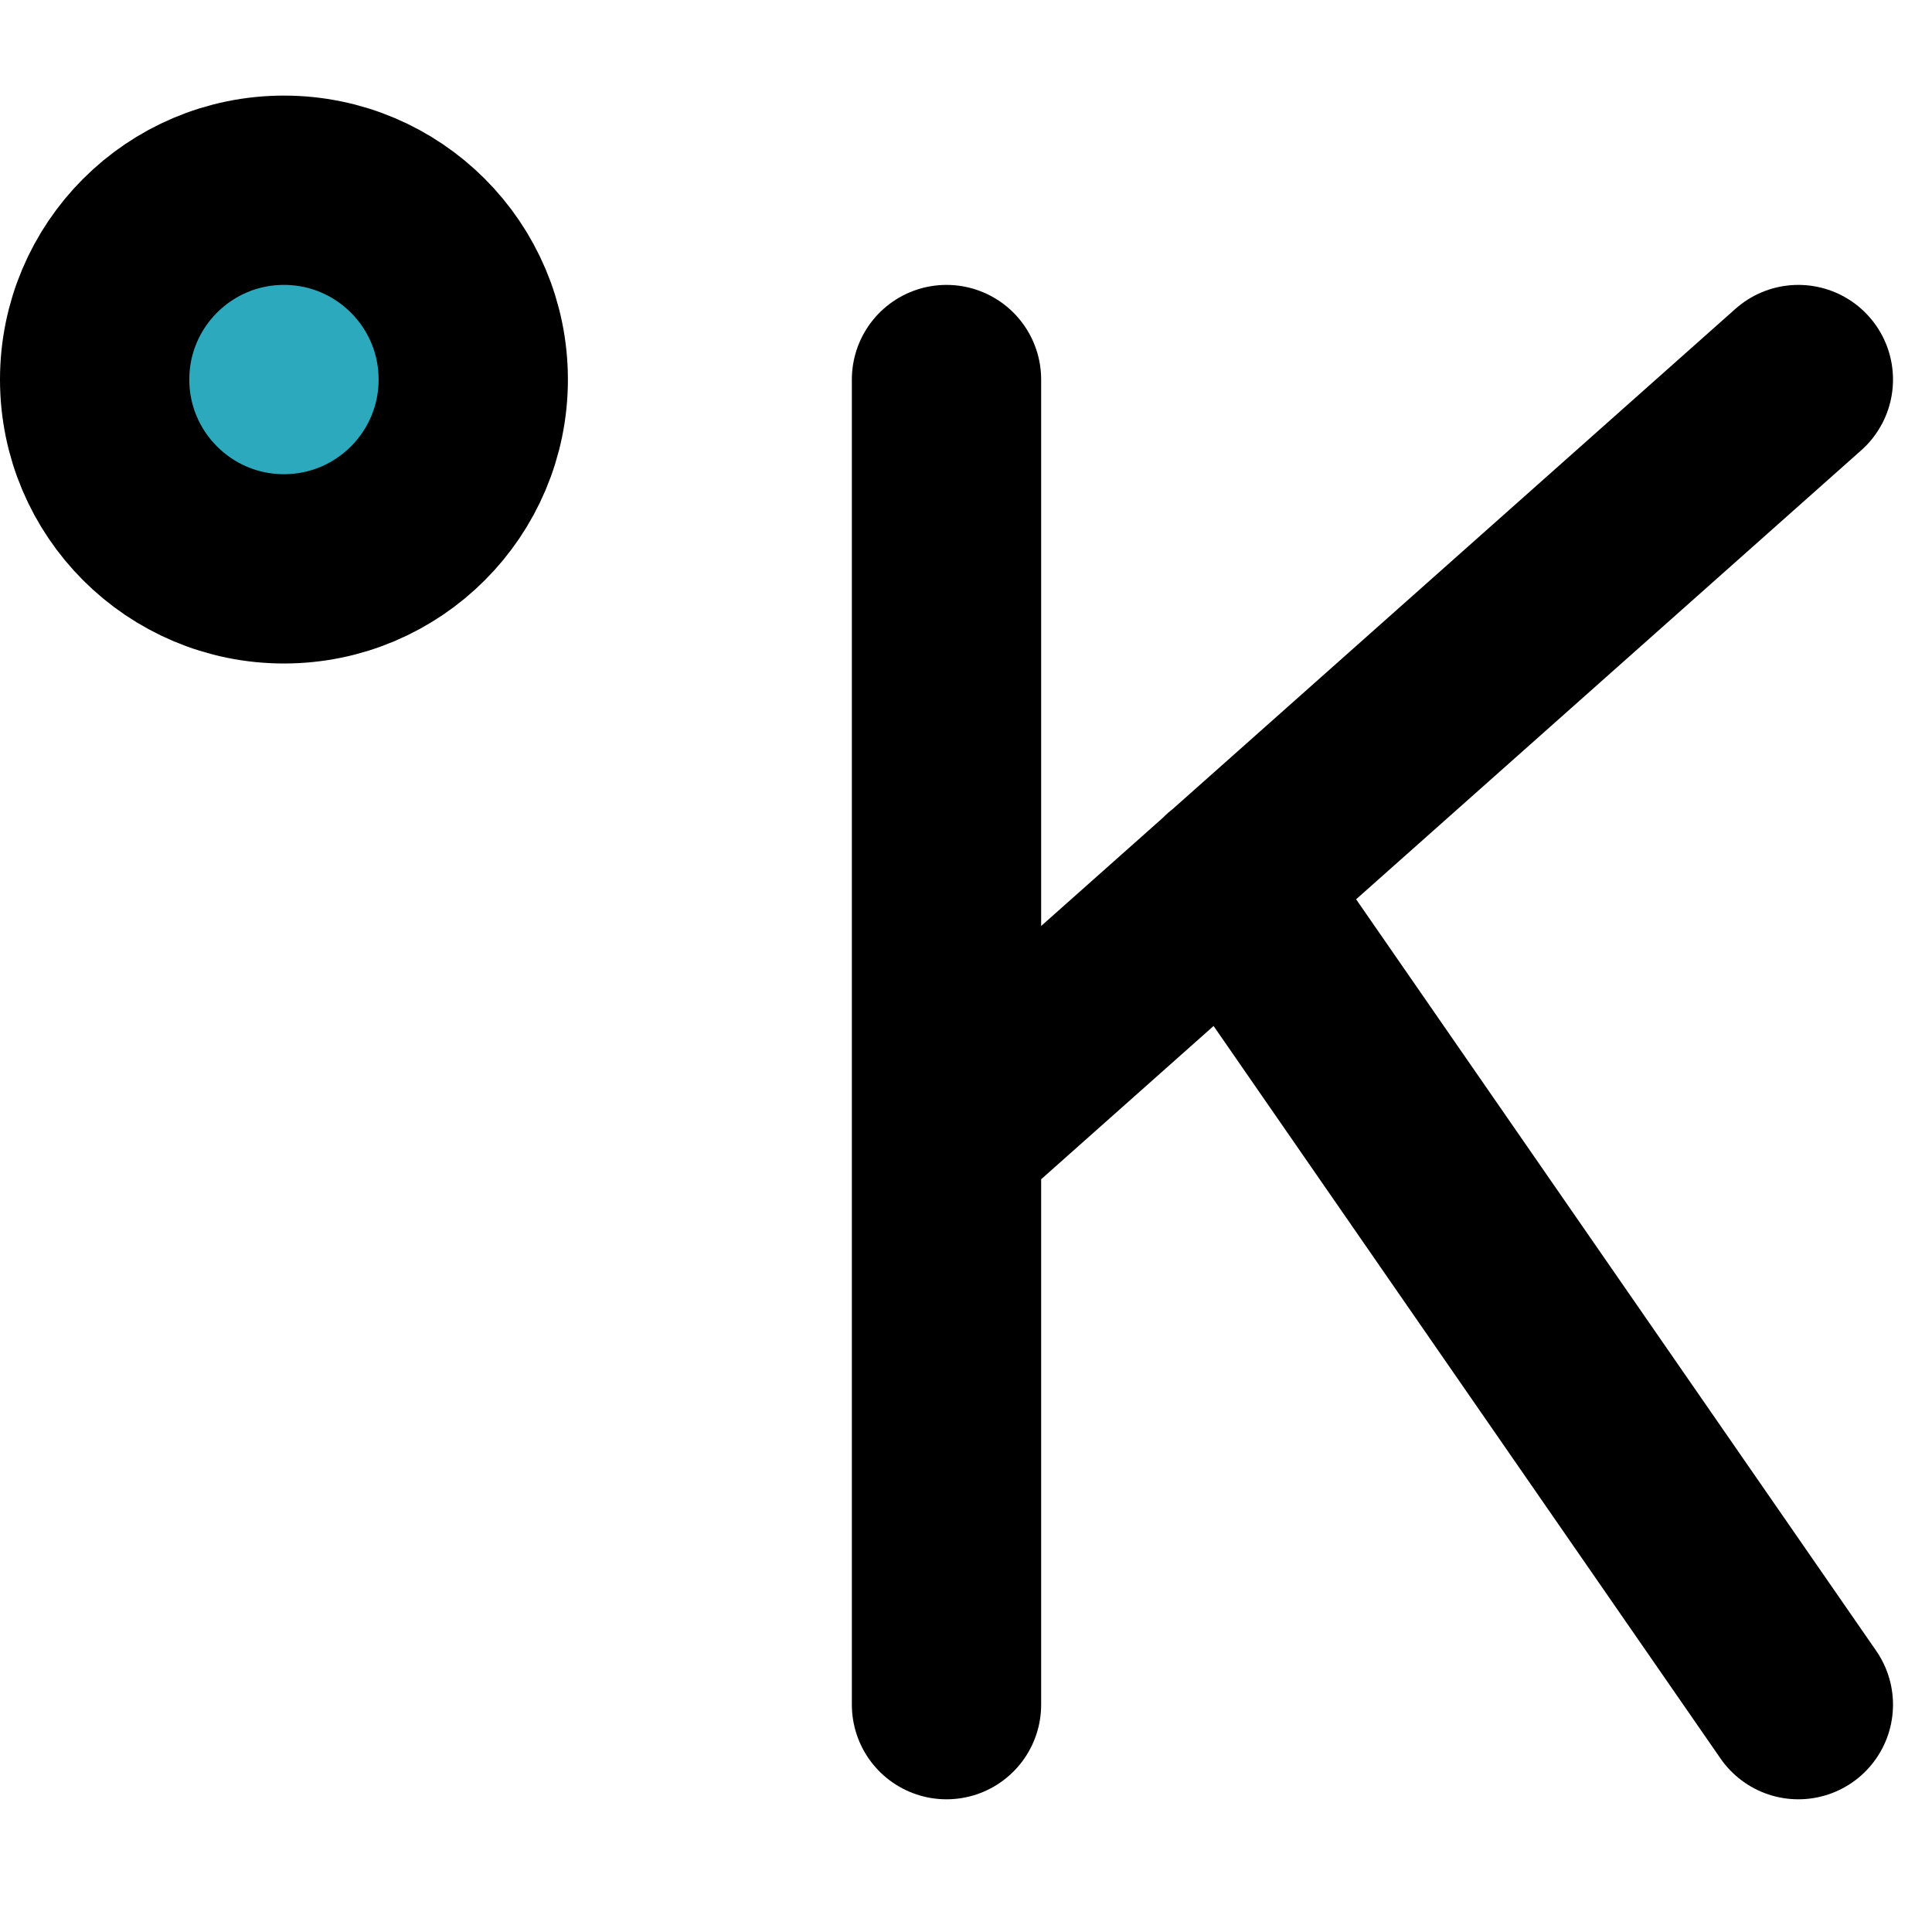
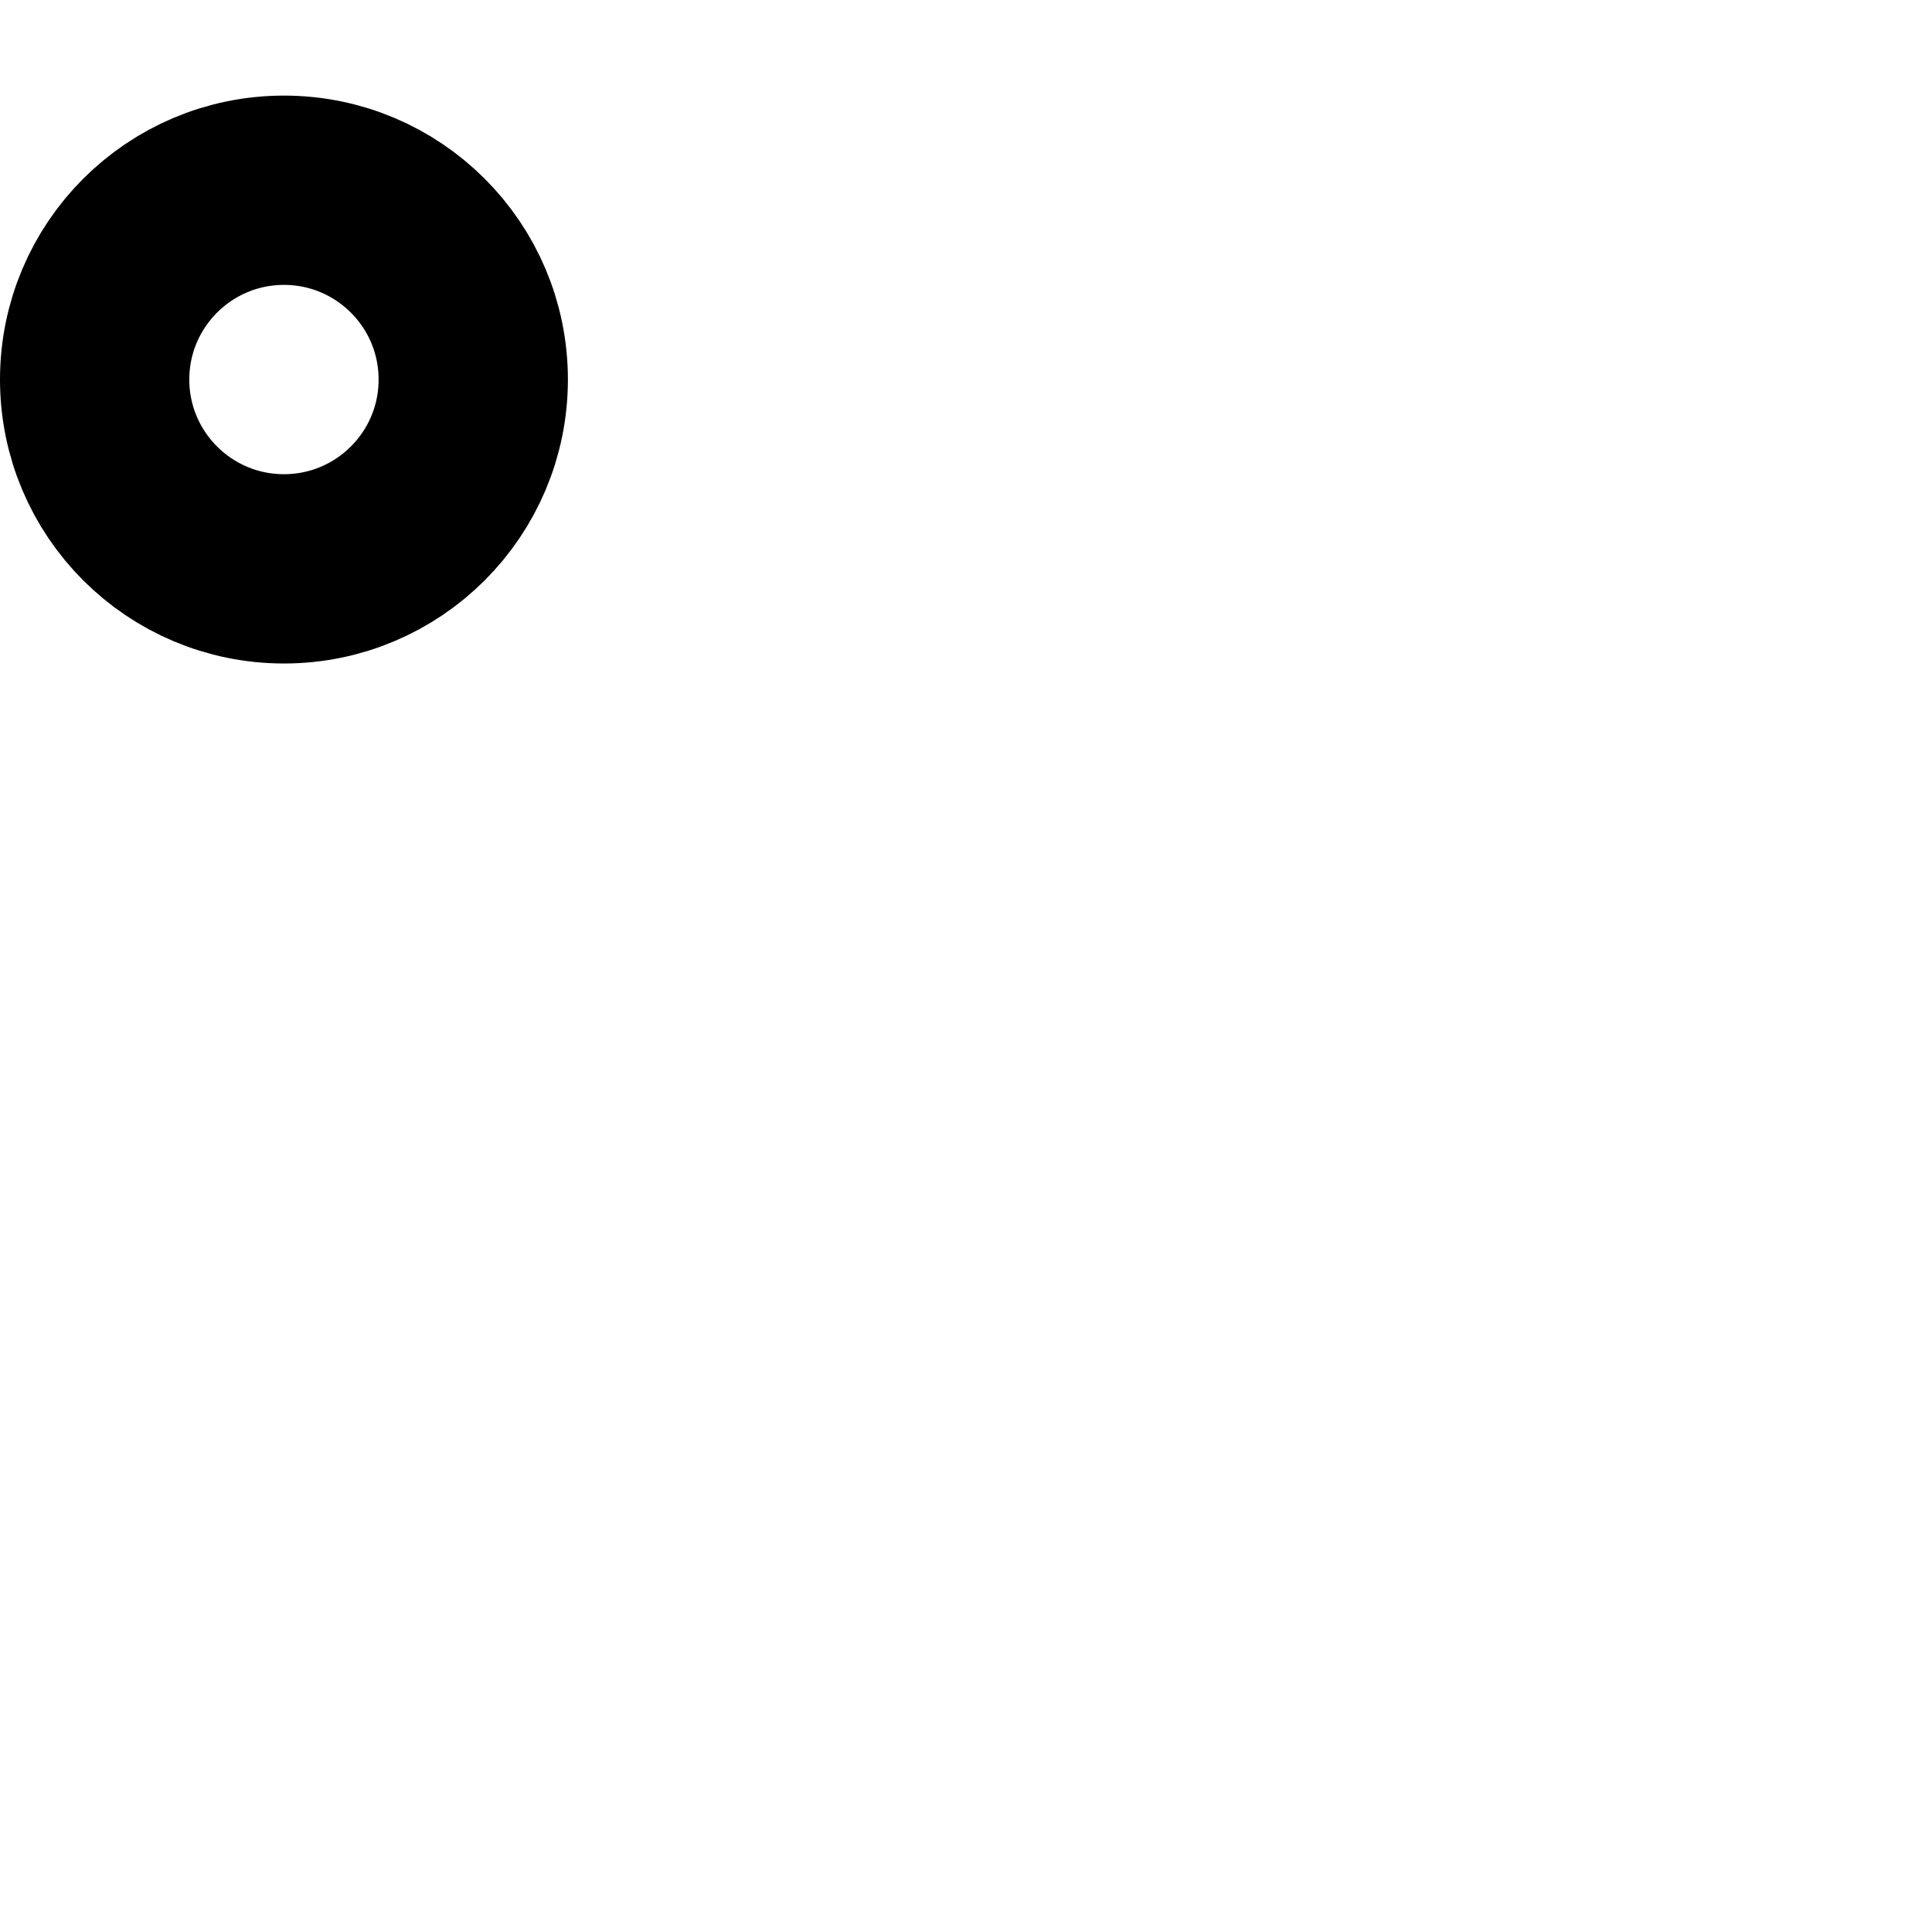
<svg xmlns="http://www.w3.org/2000/svg" width="800px" height="800px" viewBox="0 -1.01 20.412 20.412">
  <g id="kelvin" transform="translate(-2 -3)">
-     <circle id="secondary" fill="#2ca9bc" cx="2" cy="2" r="2" transform="translate(3 4)" />
    <circle id="primary" cx="2" cy="2" r="2" transform="translate(3 4)" fill="none" stroke="#000000" stroke-linecap="round" stroke-linejoin="round" stroke-width="2" />
-     <path id="primary-2" data-name="primary" d="M21,6l-9,8m3-2.67L21,20M12,6V20" fill="none" stroke="#000000" stroke-linecap="round" stroke-linejoin="round" stroke-width="2" />
  </g>
</svg>